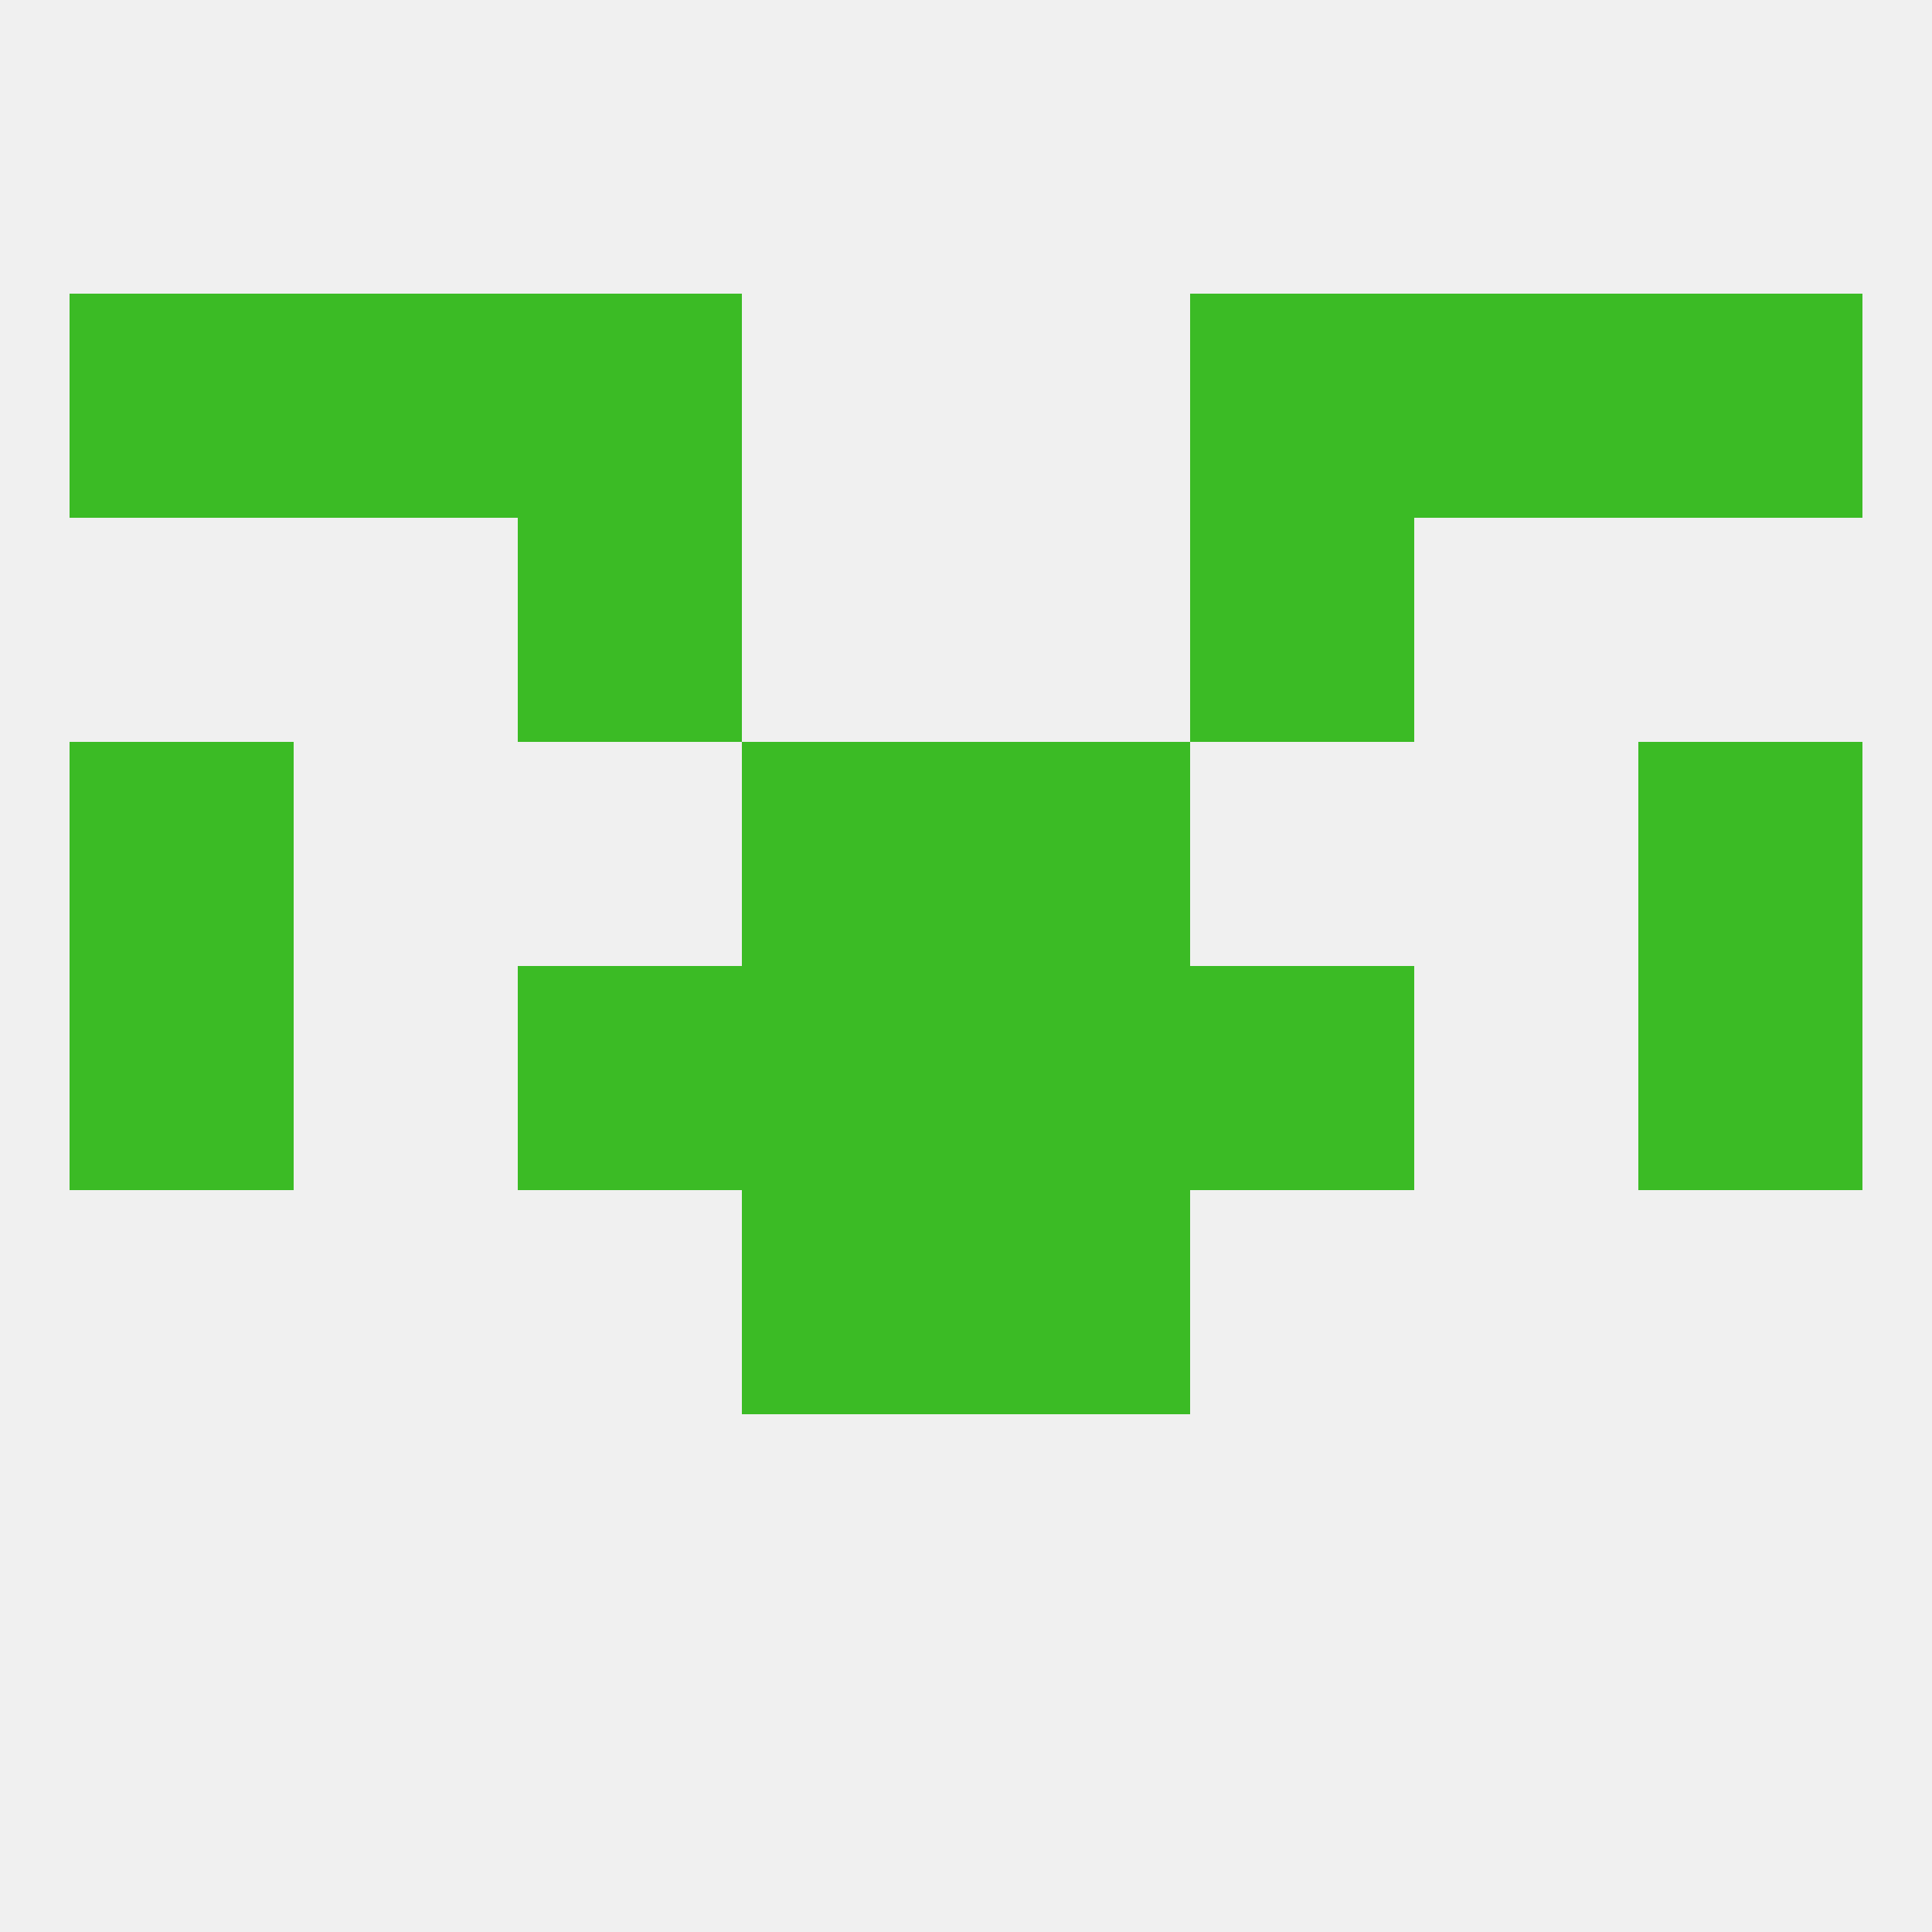
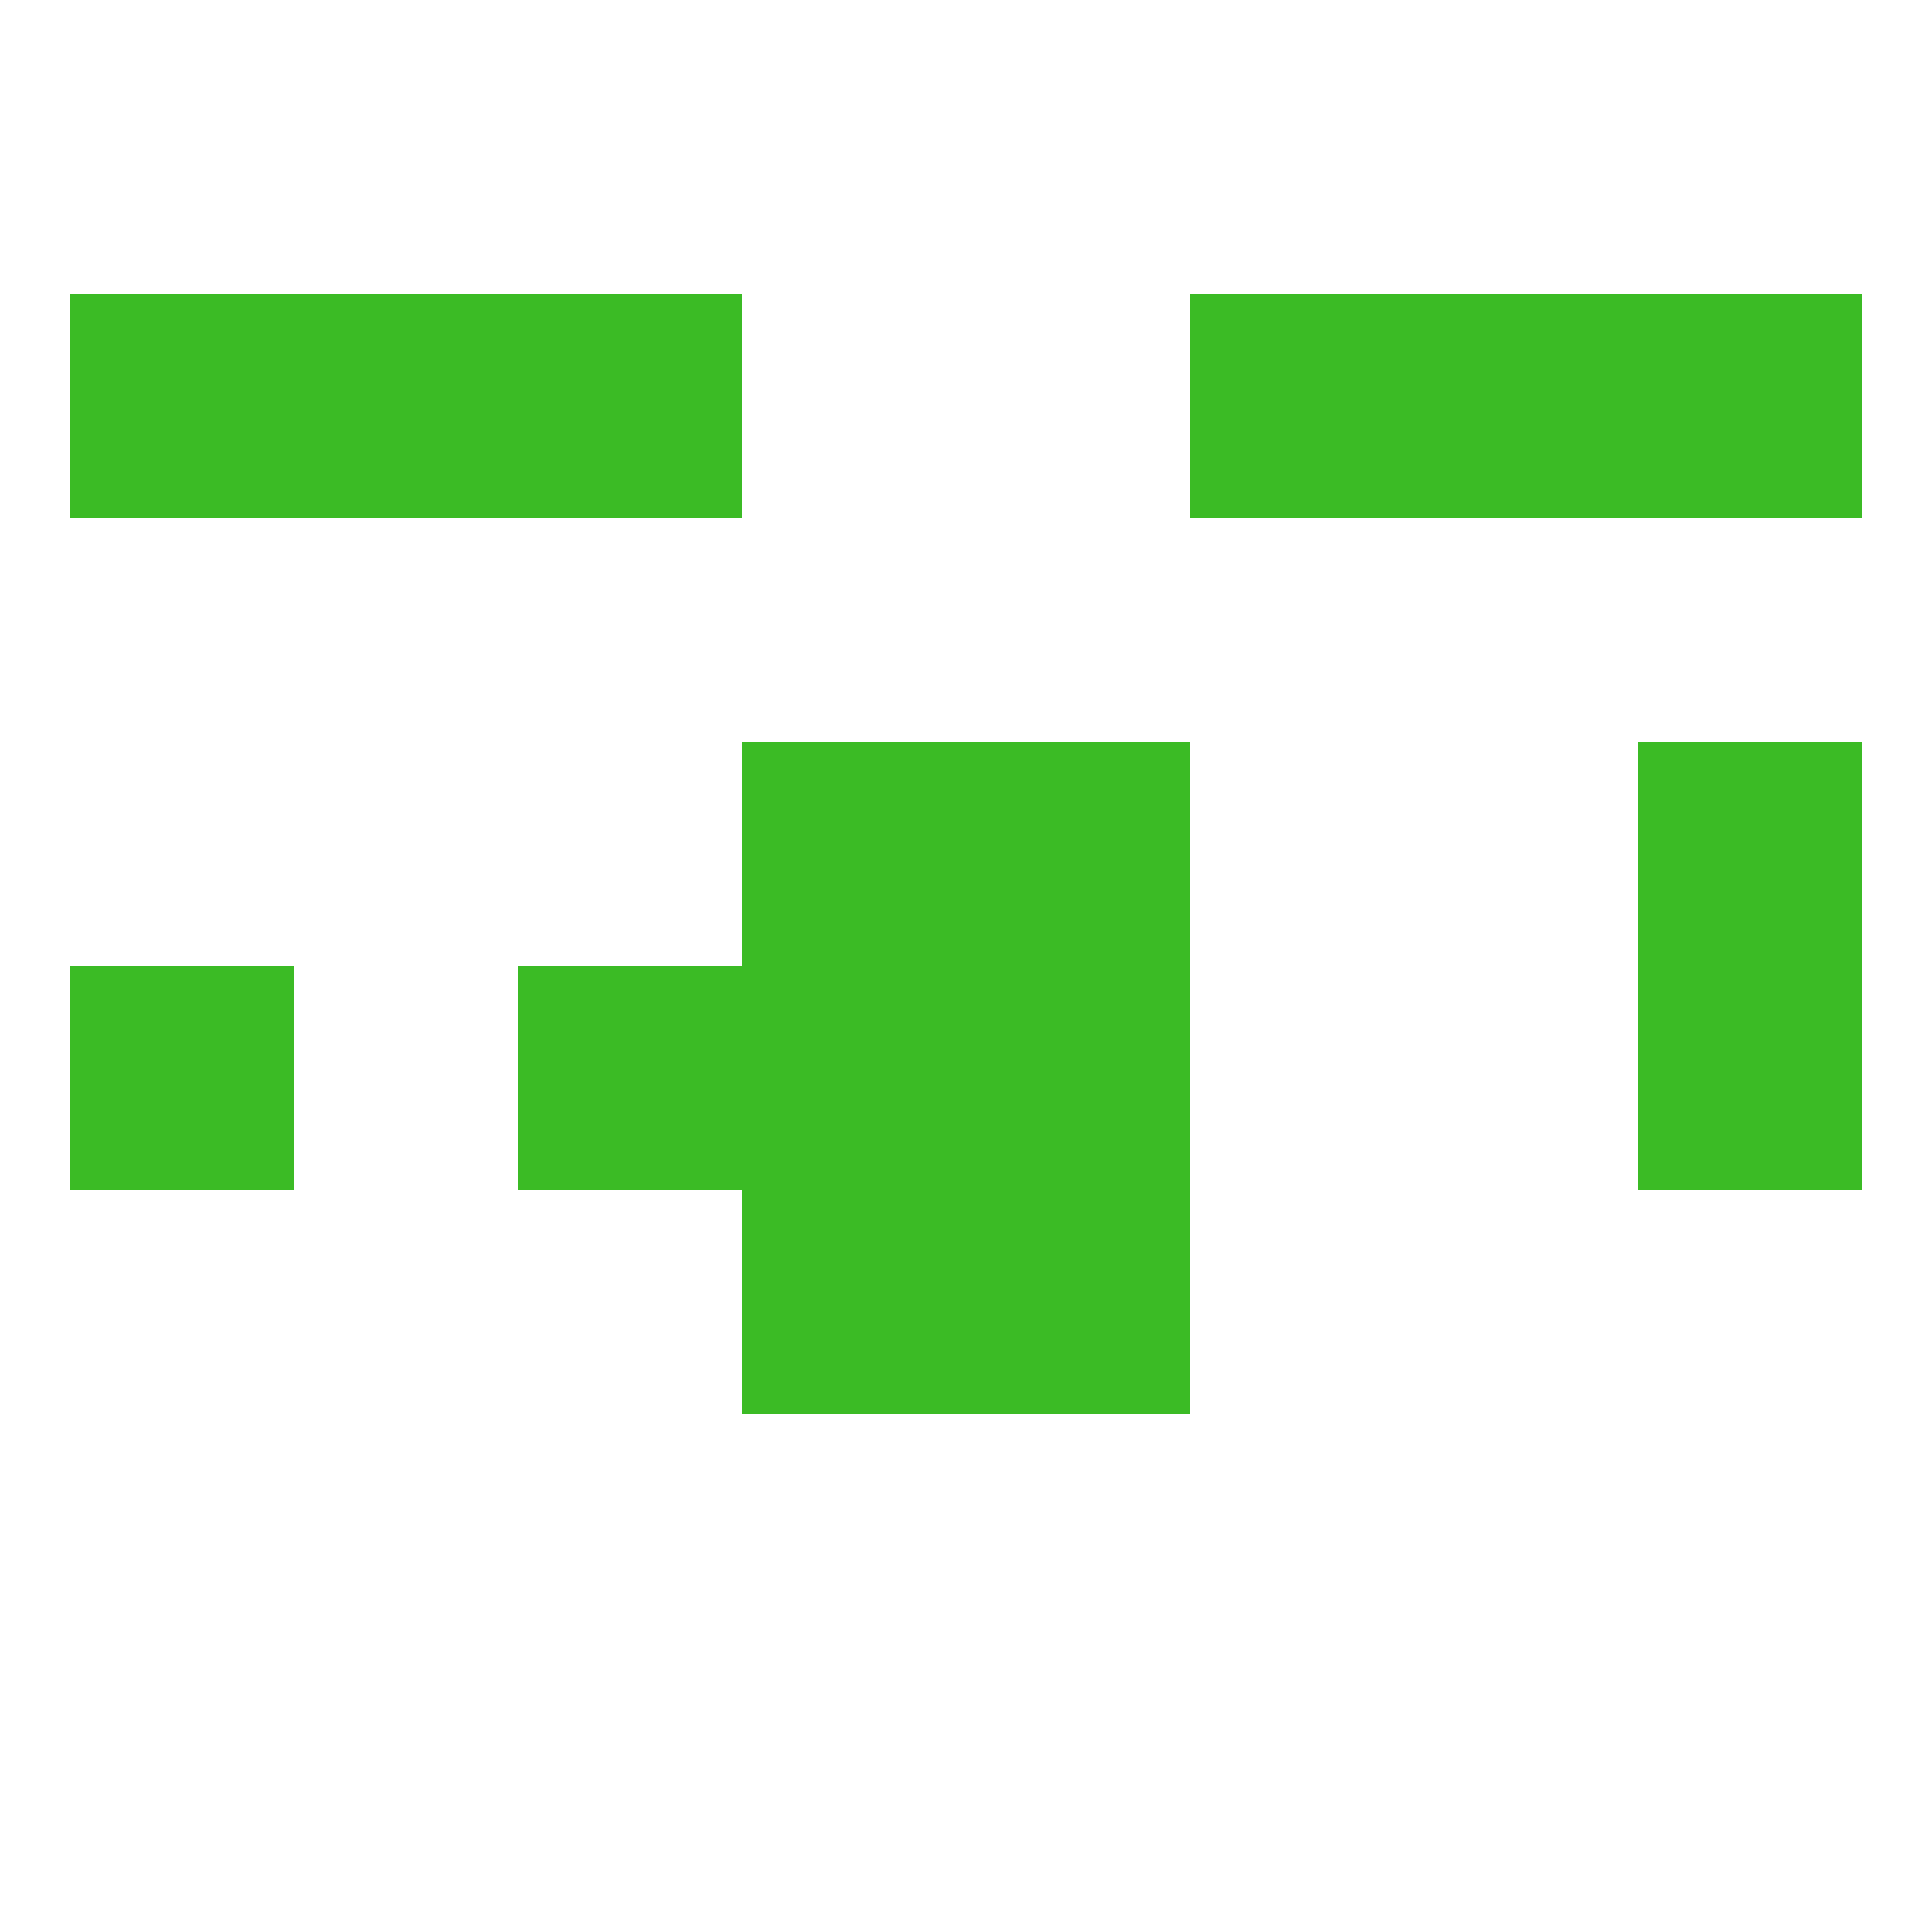
<svg xmlns="http://www.w3.org/2000/svg" version="1.1" baseprofile="full" width="250" height="250" viewBox="0 0 250 250">
-   <rect width="100%" height="100%" fill="rgba(240,240,240,255)" />
  <rect x="125" y="154" width="29" height="29" fill="rgba(59,187,37,255)" />
  <rect x="96" y="154" width="29" height="29" fill="rgba(59,187,37,255)" />
  <rect x="96" y="125" width="29" height="29" fill="rgba(59,187,37,255)" />
  <rect x="125" y="125" width="29" height="29" fill="rgba(59,187,37,255)" />
  <rect x="67" y="125" width="29" height="29" fill="rgba(59,187,37,255)" />
-   <rect x="154" y="125" width="29" height="29" fill="rgba(59,187,37,255)" />
  <rect x="9" y="125" width="29" height="29" fill="rgba(59,187,37,255)" />
  <rect x="212" y="125" width="29" height="29" fill="rgba(59,187,37,255)" />
-   <rect x="9" y="96" width="29" height="29" fill="rgba(59,187,37,255)" />
  <rect x="212" y="96" width="29" height="29" fill="rgba(59,187,37,255)" />
  <rect x="96" y="96" width="29" height="29" fill="rgba(59,187,37,255)" />
  <rect x="125" y="96" width="29" height="29" fill="rgba(59,187,37,255)" />
-   <rect x="67" y="67" width="29" height="29" fill="rgba(59,187,37,255)" />
-   <rect x="154" y="67" width="29" height="29" fill="rgba(59,187,37,255)" />
  <rect x="67" y="38" width="29" height="29" fill="rgba(59,187,37,255)" />
  <rect x="154" y="38" width="29" height="29" fill="rgba(59,187,37,255)" />
  <rect x="38" y="38" width="29" height="29" fill="rgba(59,187,37,255)" />
  <rect x="183" y="38" width="29" height="29" fill="rgba(59,187,37,255)" />
  <rect x="9" y="38" width="29" height="29" fill="rgba(59,187,37,255)" />
  <rect x="212" y="38" width="29" height="29" fill="rgba(59,187,37,255)" />
</svg>